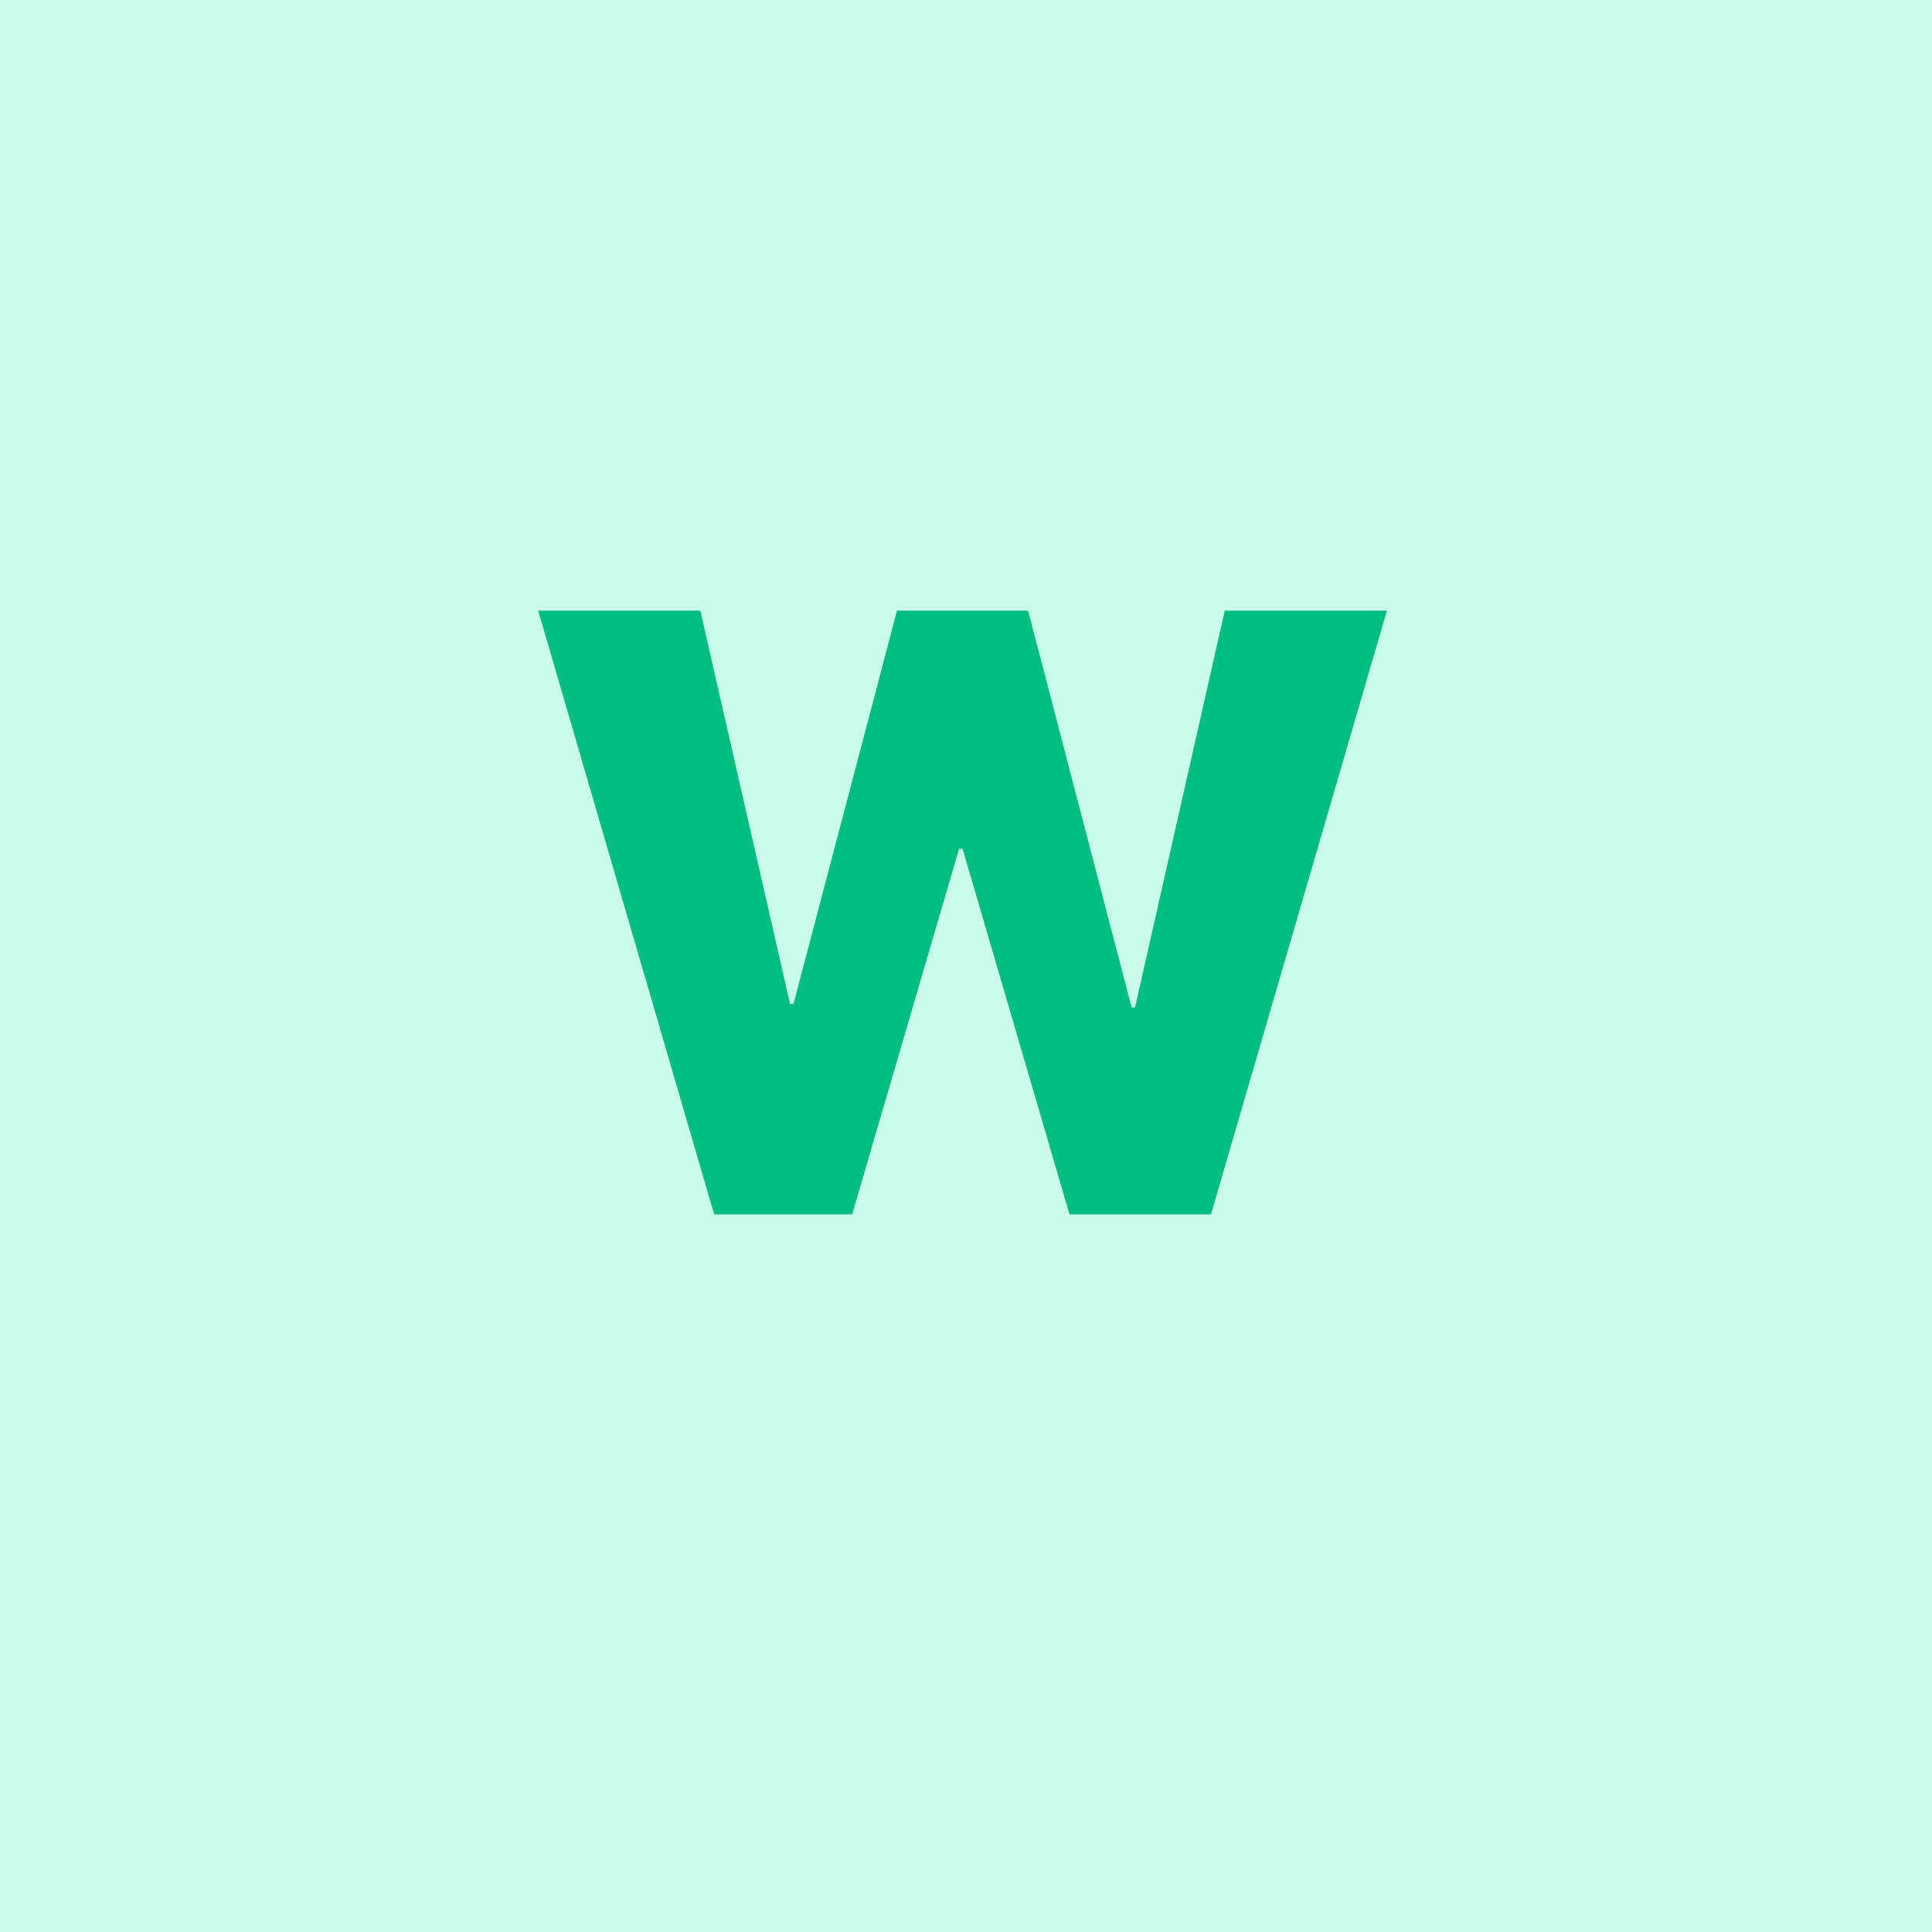
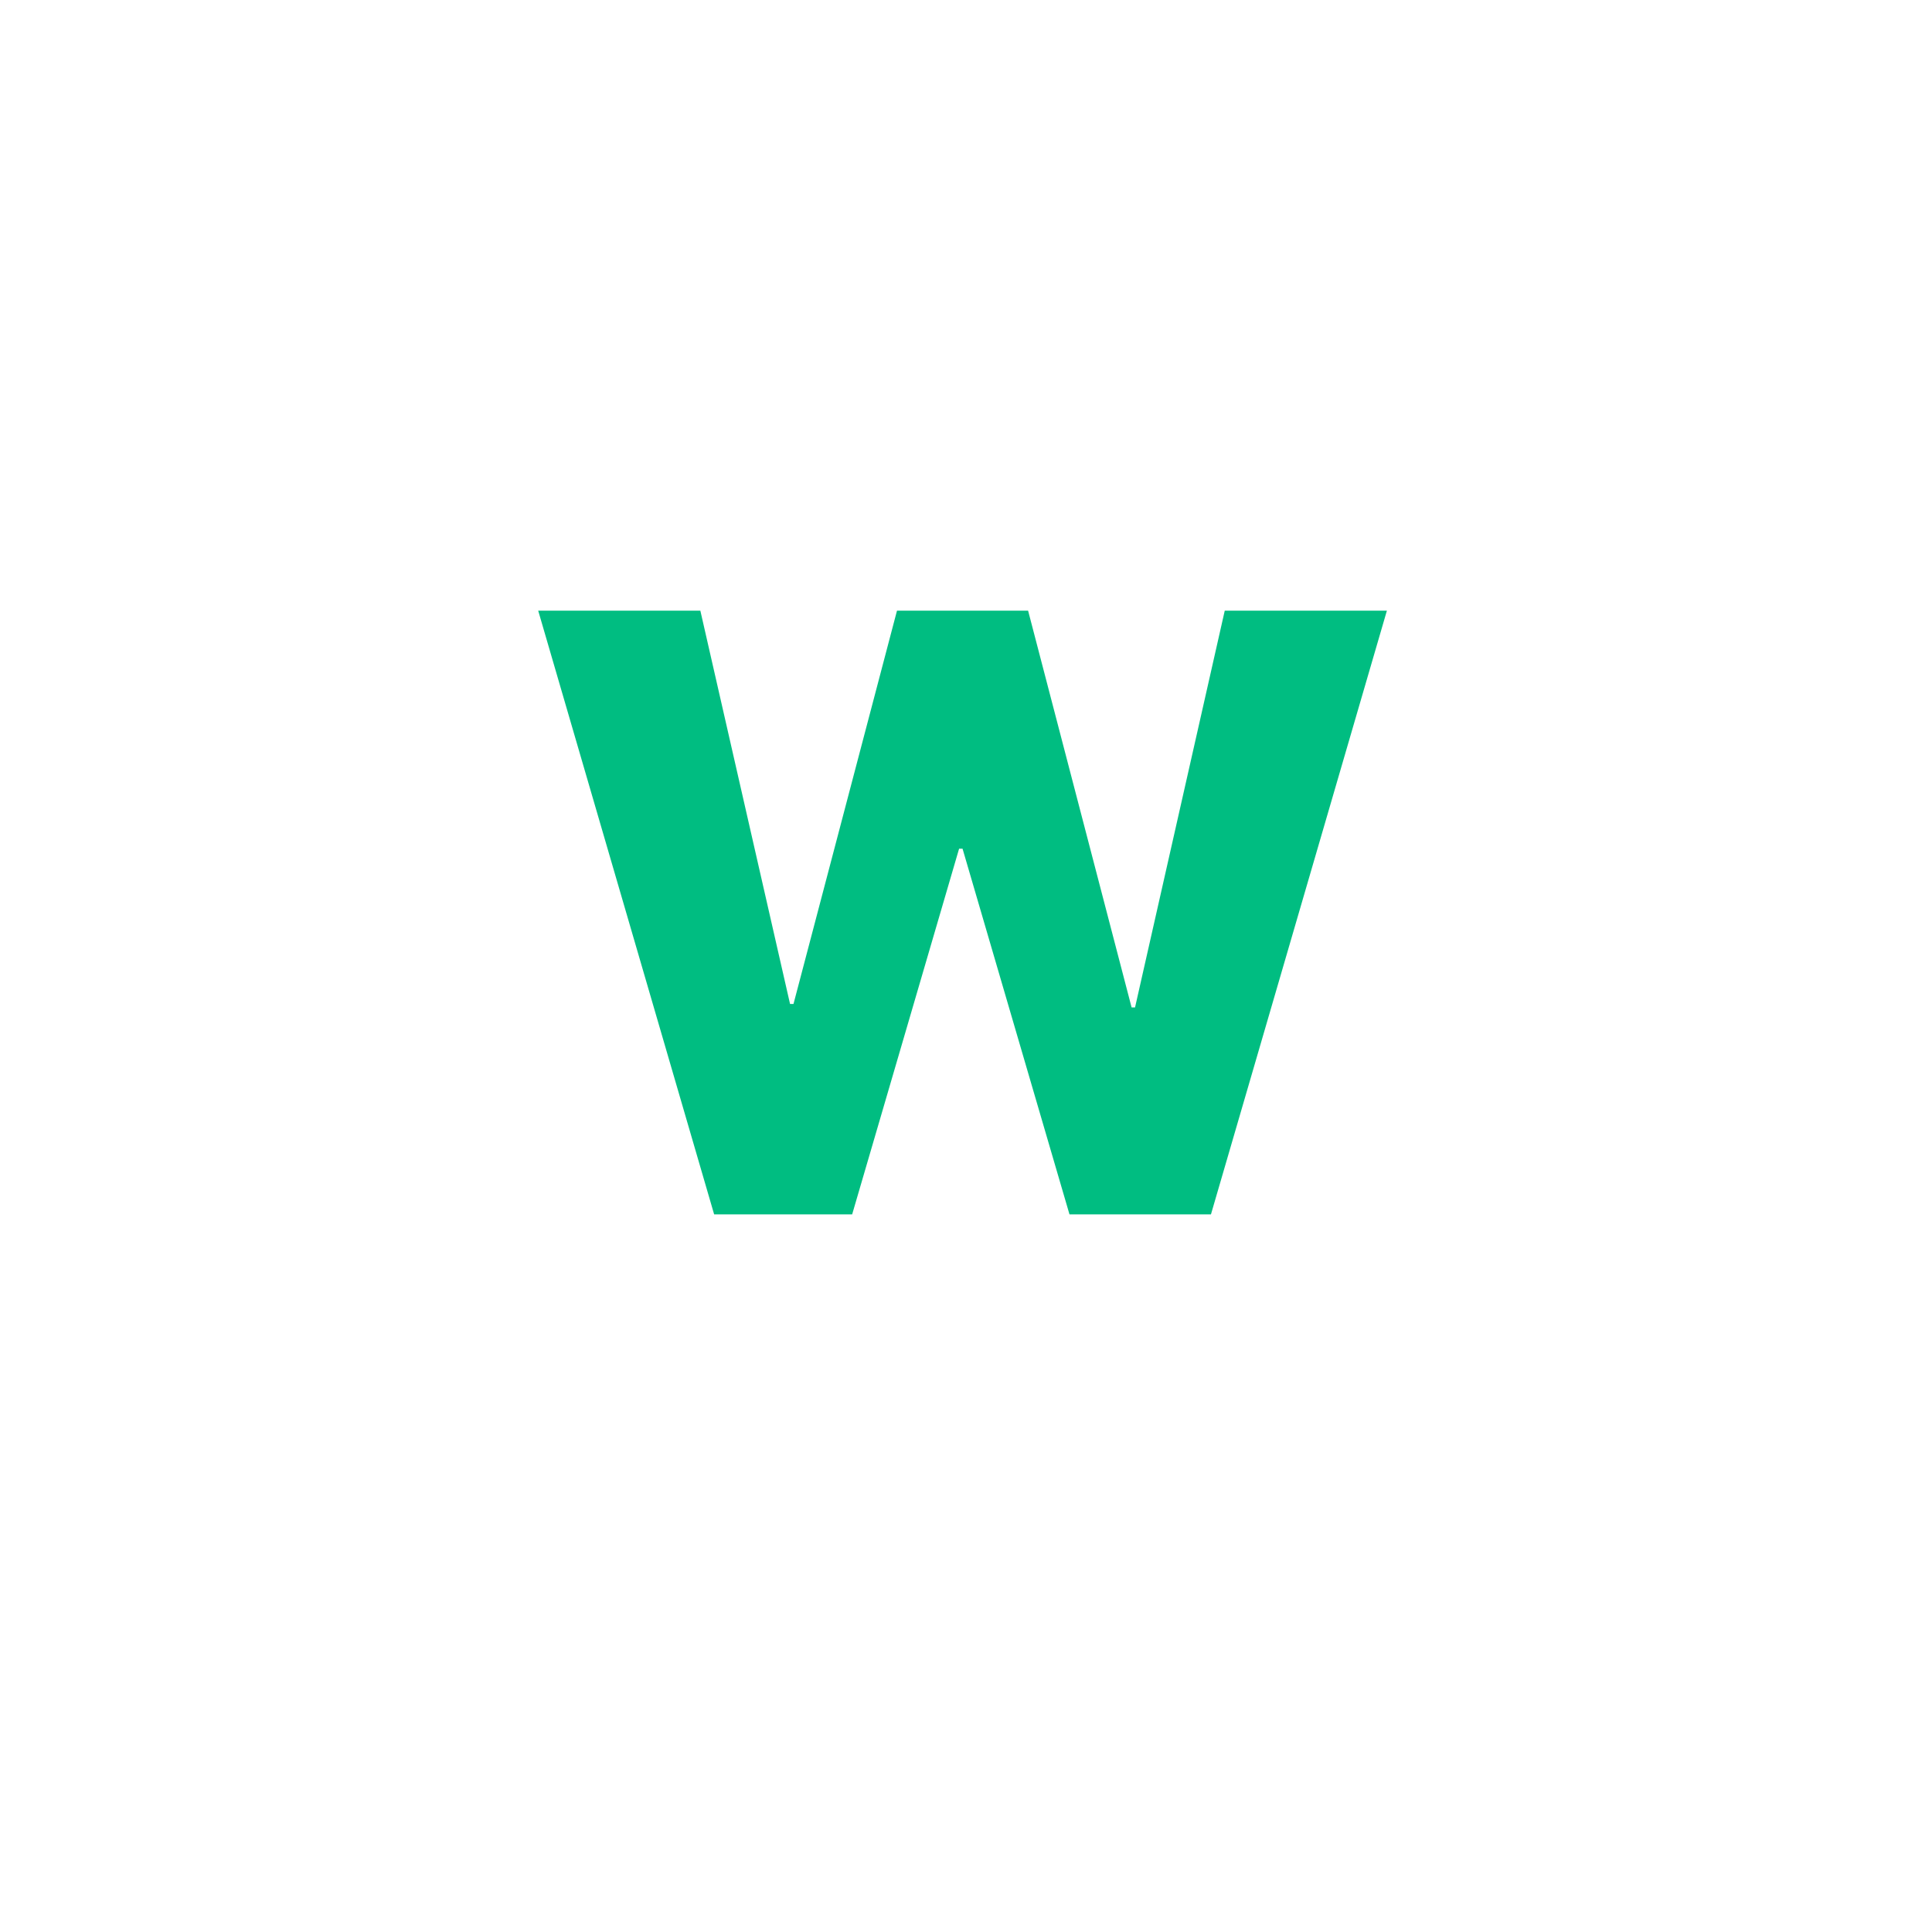
<svg xmlns="http://www.w3.org/2000/svg" version="1.1" id="Layer_1" x="0px" y="0px" viewBox="0 0 56 56" style="enable-background:new 0 0 56 56;" xml:space="preserve">
  <style type="text/css">
	.st0{fill:#C9FAEA;}
	.st1{fill:#00BD81;}
</style>
  <g>
-     <rect class="st0" width="56" height="56" />
    <g>
      <path class="st1" d="M20.7,35.2l-5.1-17.5h4.7l2.6,11.4h0.1l3-11.4h3.8l3,11.5h0.1l2.6-11.5h4.7l-5.1,17.5h-4.1l-3.1-10.6h-0.1    l-3.1,10.6H20.7z" />
    </g>
  </g>
</svg>